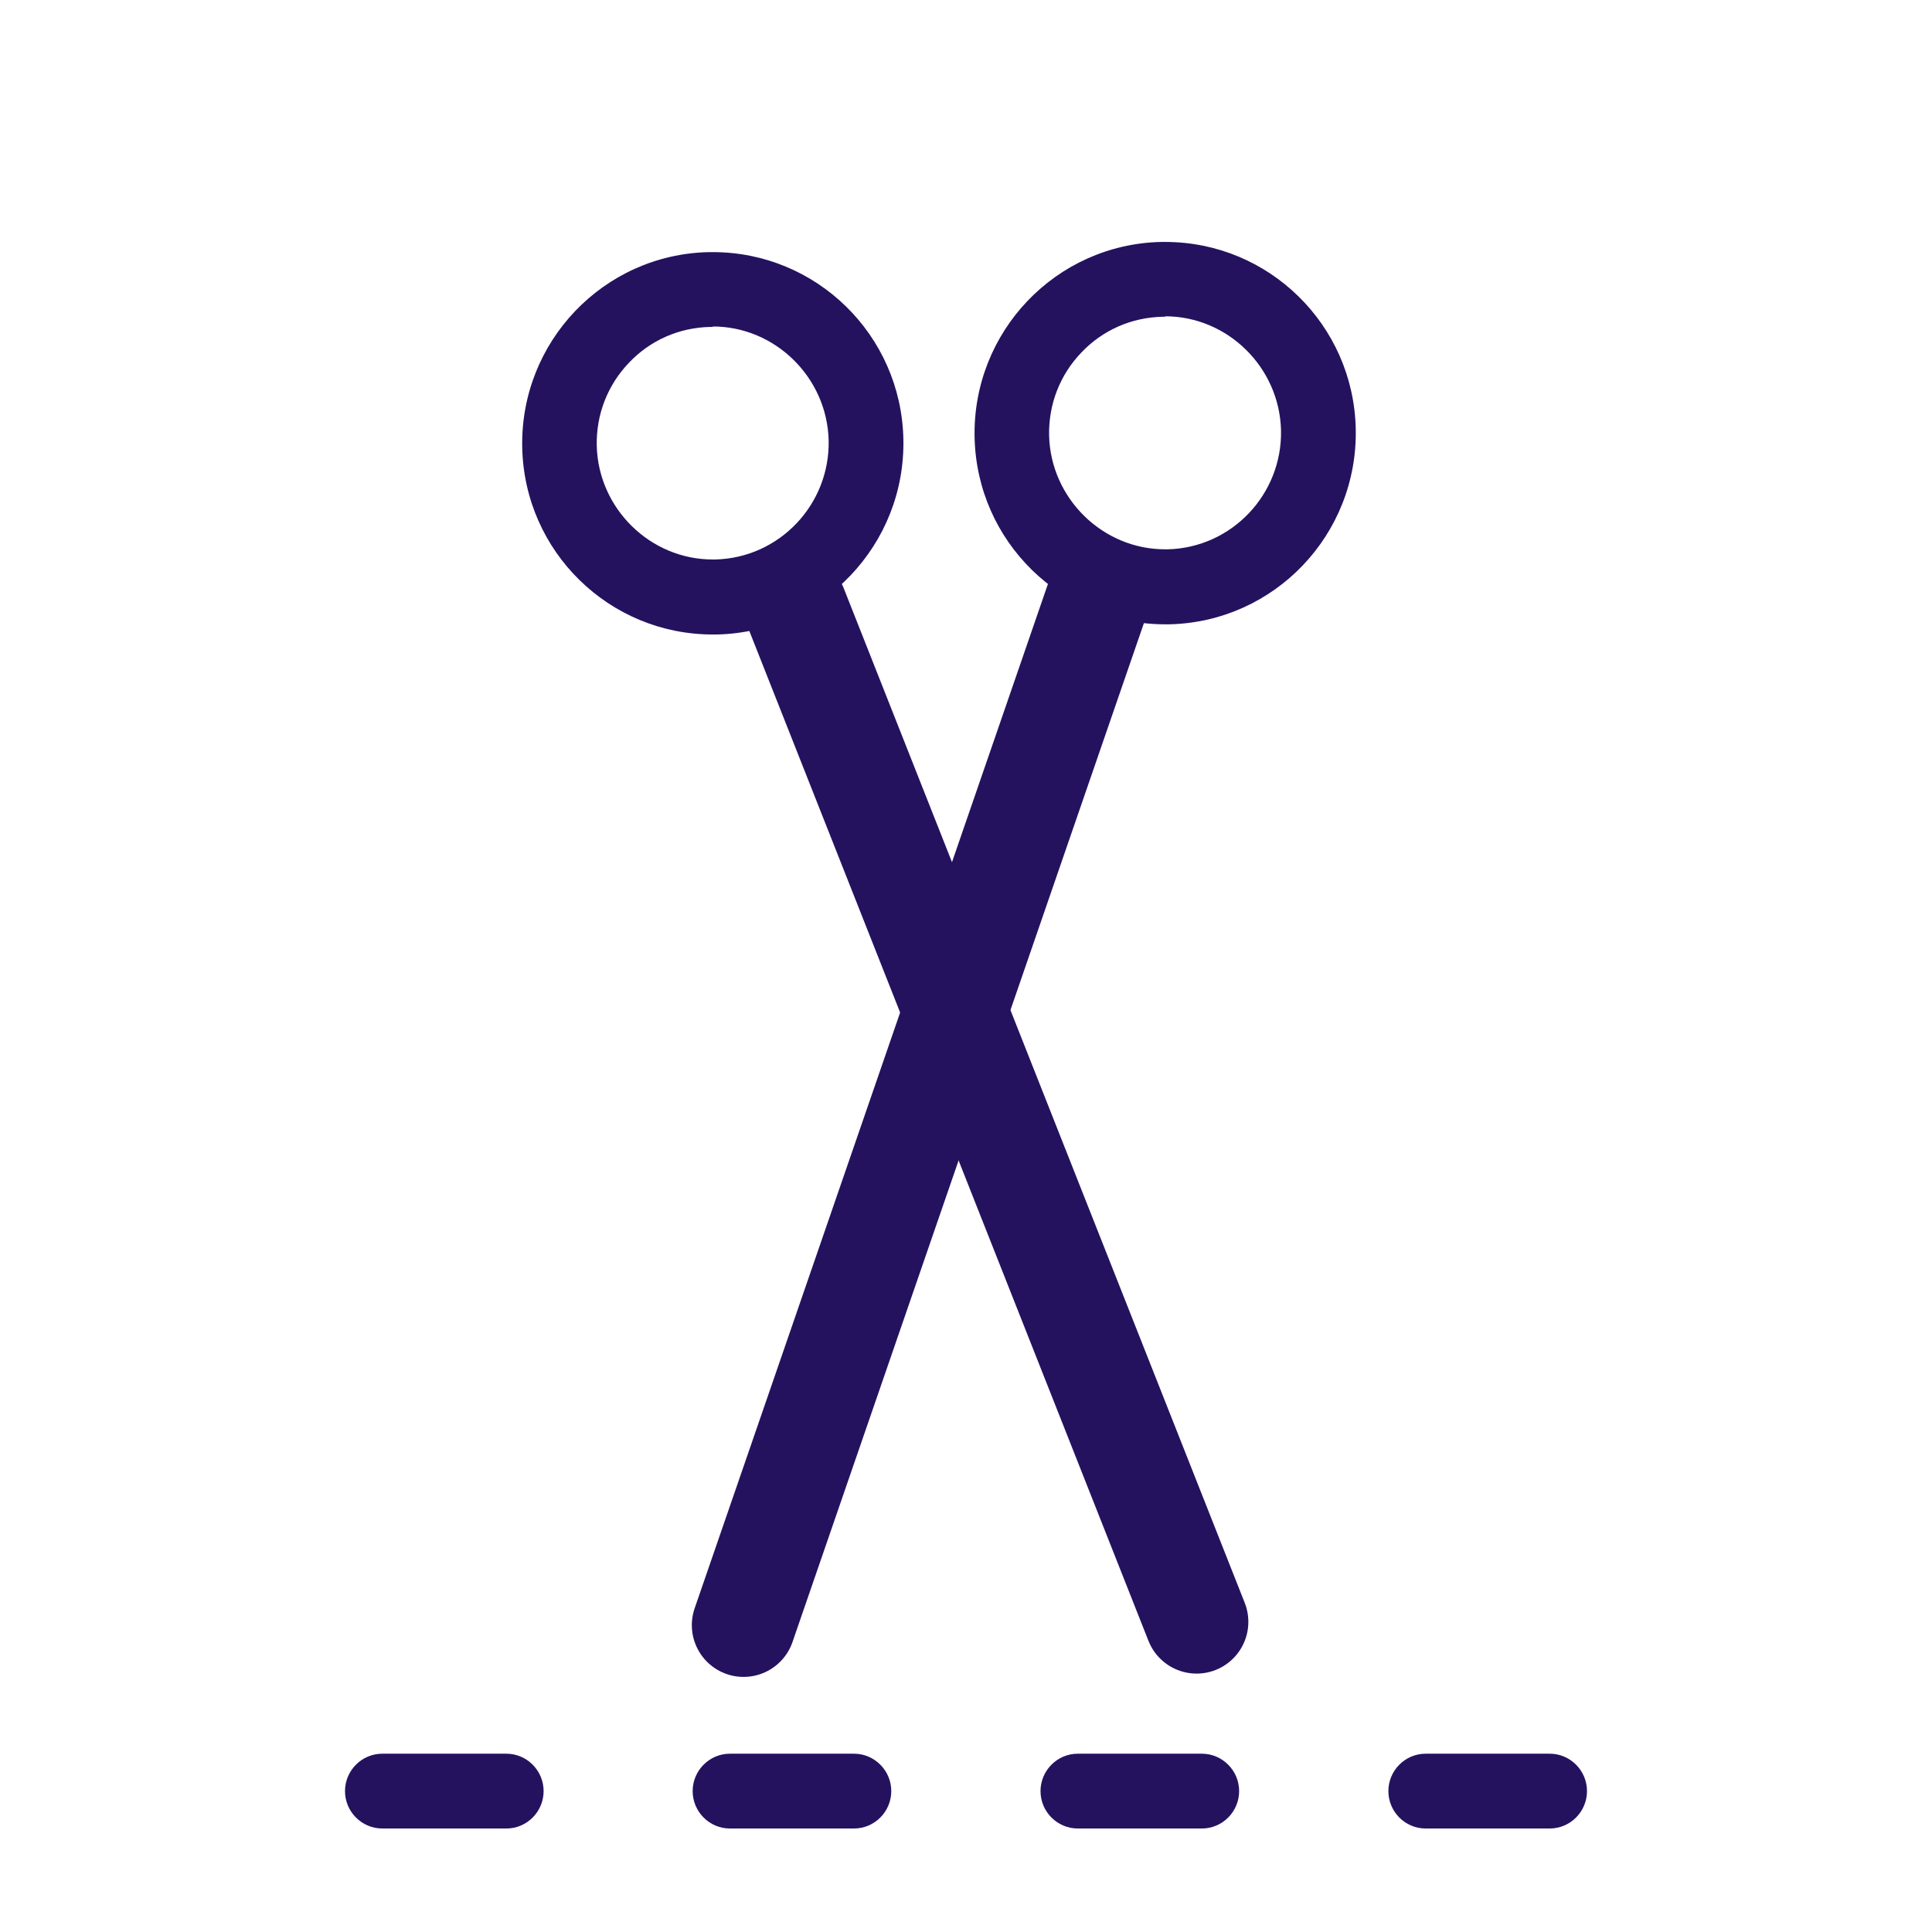
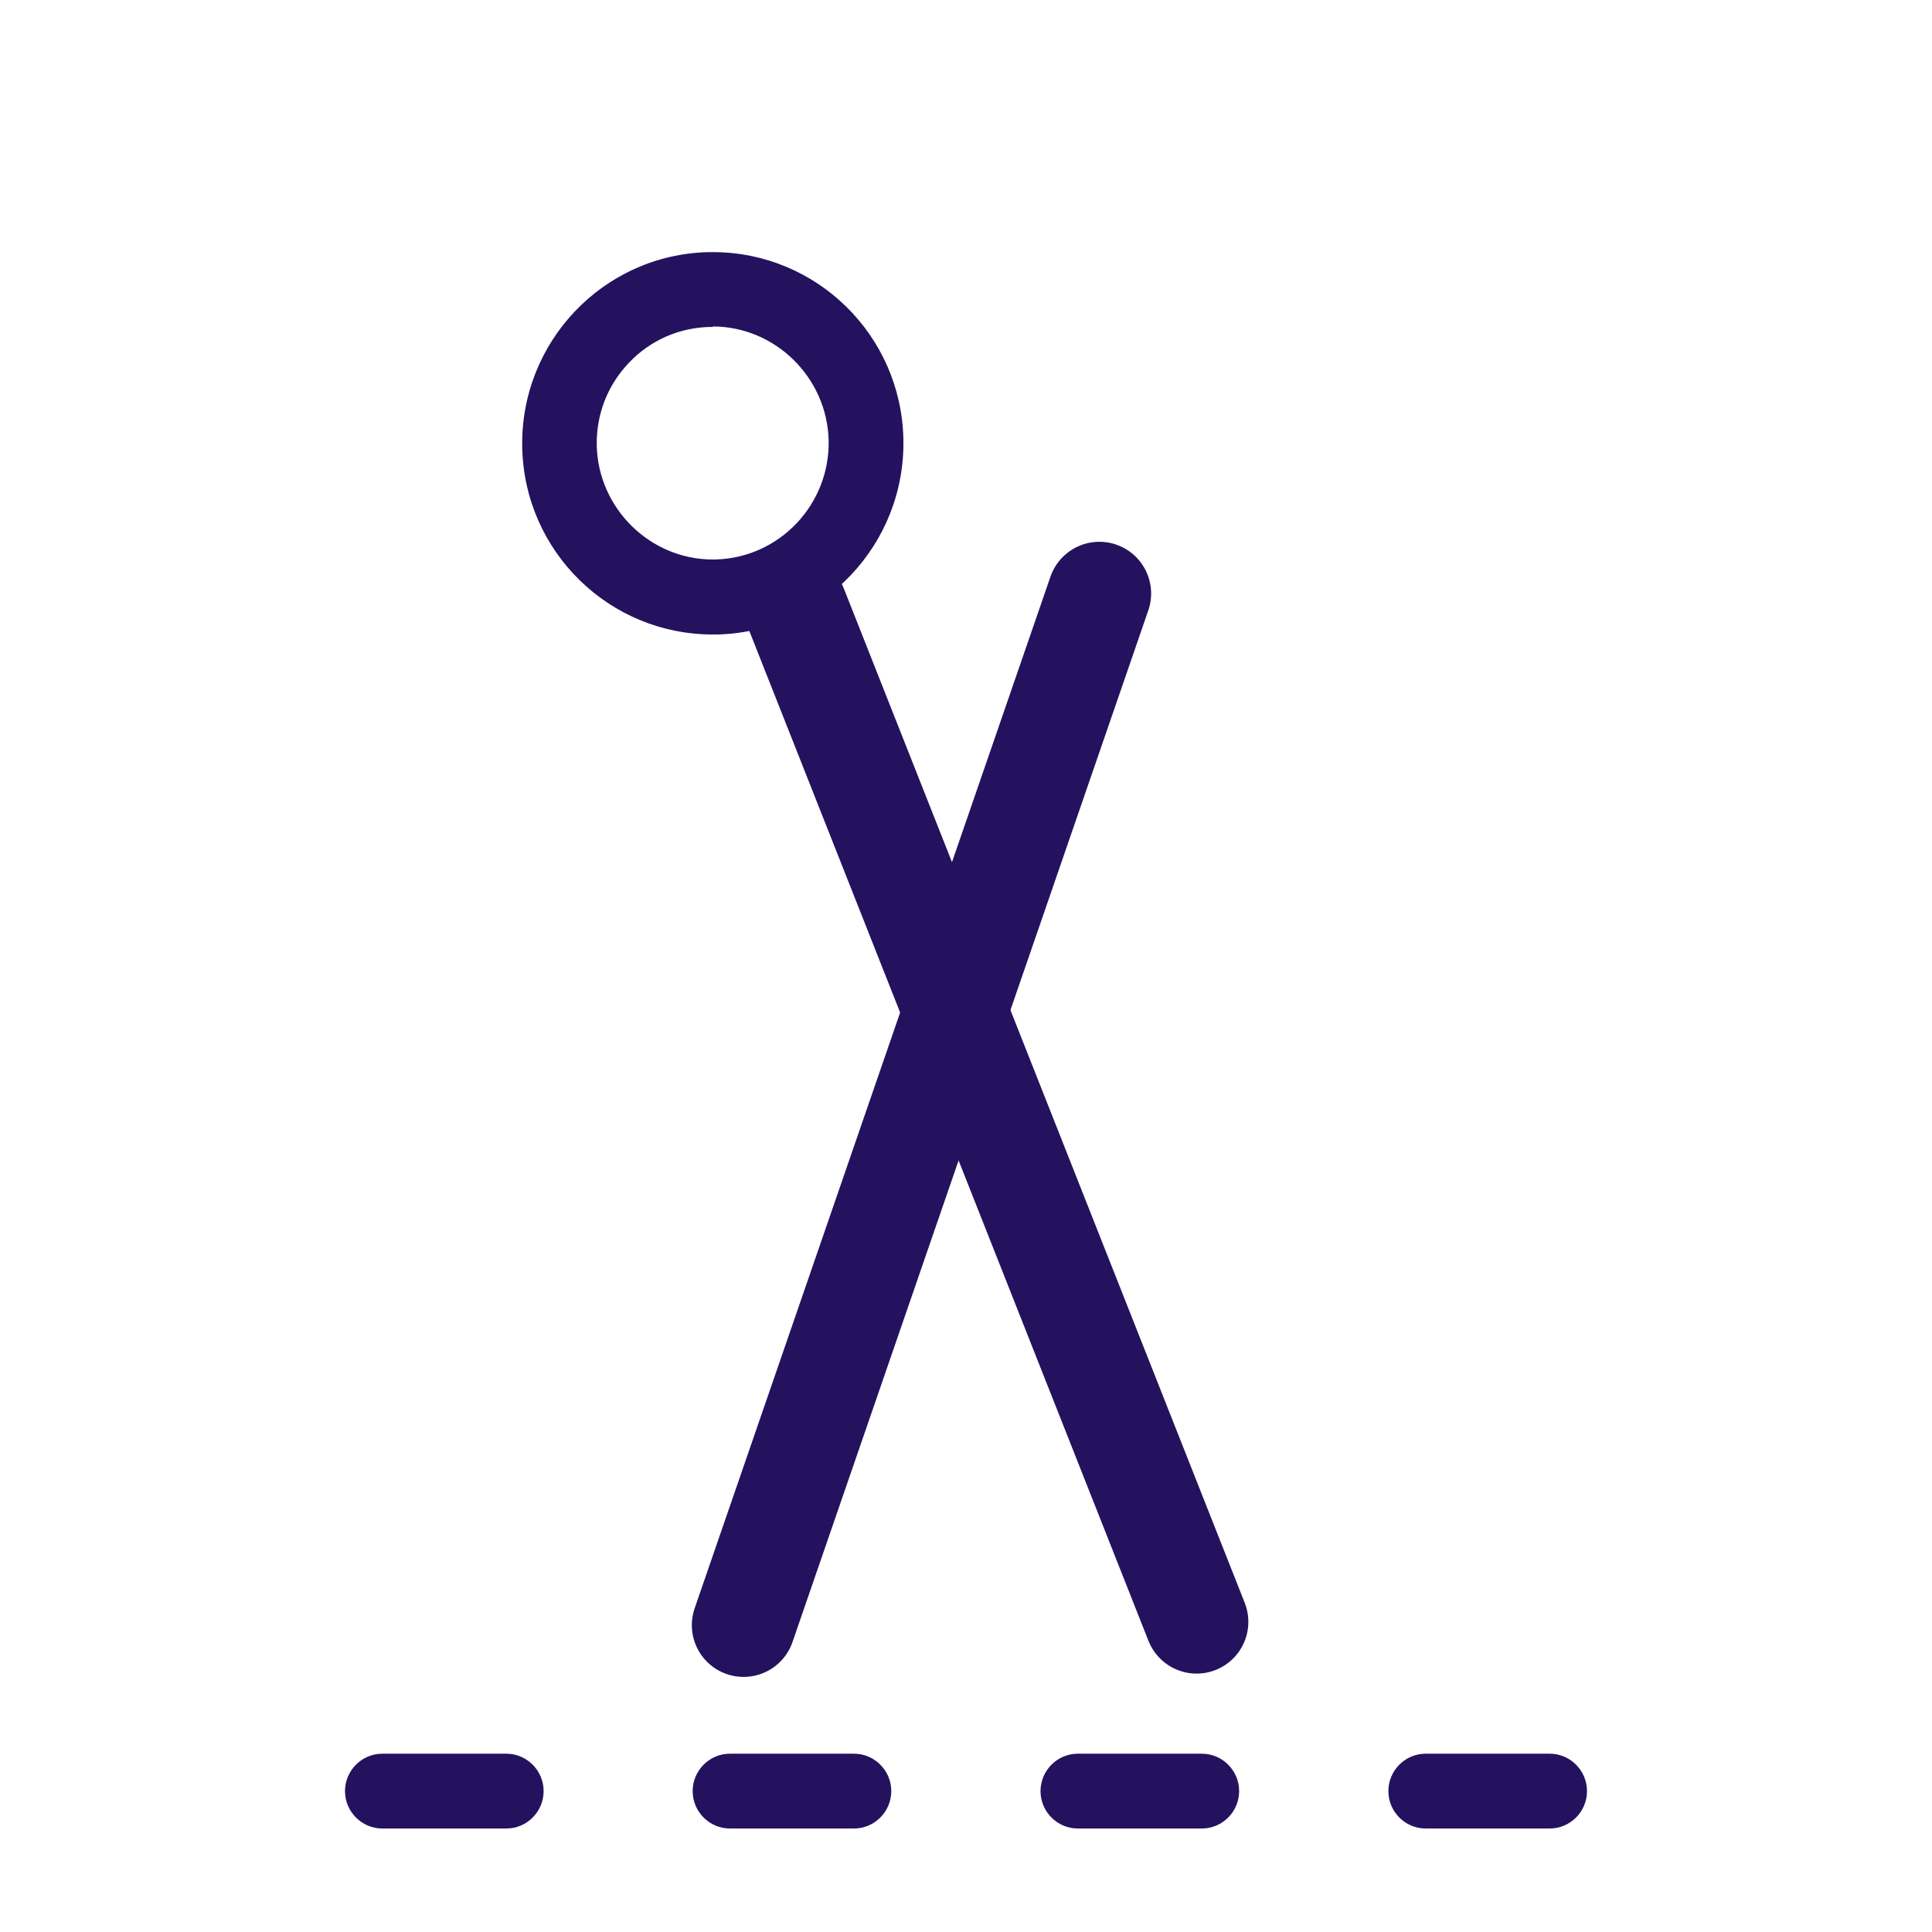
<svg xmlns="http://www.w3.org/2000/svg" width="56" height="56" viewBox="0 0 56 56" fill="none">
  <g clip-path="url(#clip0_2231_10738)">
    <path d="M20.658 9.463C22.472 9.463 23.974 10.944 24.019 12.766C24.057 14.626 22.587 16.172 20.734 16.217H20.658C18.843 16.217 17.341 14.735 17.297 12.92C17.278 12.016 17.61 11.163 18.23 10.515C18.849 9.861 19.686 9.495 20.587 9.476H20.664M20.664 7.308C20.626 7.308 20.581 7.308 20.536 7.308C17.488 7.378 15.073 9.912 15.137 12.971C15.201 15.992 17.661 18.391 20.658 18.391C20.696 18.391 20.741 18.391 20.785 18.391C23.834 18.32 26.249 15.787 26.185 12.727C26.121 9.707 23.661 7.308 20.664 7.308Z" fill="#24125F" />
-     <path d="M33.77 9.168C35.585 9.168 37.086 10.649 37.131 12.471C37.169 14.331 35.7 15.877 33.847 15.922H33.77C31.955 15.922 30.454 14.44 30.409 12.625C30.39 11.721 30.722 10.867 31.342 10.22C31.962 9.566 32.799 9.2 33.7 9.181H33.776M33.776 7.013C33.732 7.013 33.693 7.013 33.649 7.013C30.601 7.083 28.185 9.617 28.249 12.676C28.313 15.697 30.773 18.096 33.77 18.096C33.815 18.096 33.853 18.096 33.898 18.096C36.946 18.025 39.361 15.492 39.297 12.432C39.233 9.412 36.773 7.013 33.776 7.013Z" fill="#24125F" />
    <path d="M31.866 17.204L21.553 47.106" stroke="#24125F" stroke-width="3" stroke-miterlimit="10" stroke-linecap="round" />
    <path d="M23.061 17.602L34.684 47.01" stroke="#24125F" stroke-width="3" stroke-miterlimit="10" stroke-linecap="round" />
    <path d="M44.92 53H41.323C40.728 53 40.243 52.513 40.243 51.916C40.243 51.32 40.728 50.832 41.323 50.832H44.92C45.514 50.832 46 51.32 46 51.916C46 52.513 45.514 53 44.92 53ZM34.837 53H31.24C30.645 53 30.16 52.513 30.16 51.916C30.16 51.32 30.645 50.832 31.24 50.832H34.837C35.431 50.832 35.917 51.32 35.917 51.916C35.917 52.513 35.431 53 34.837 53ZM24.754 53H21.157C20.562 53 20.077 52.513 20.077 51.916C20.077 51.32 20.562 50.832 21.157 50.832H24.754C25.348 50.832 25.834 51.32 25.834 51.916C25.834 52.513 25.348 53 24.754 53ZM14.671 53H11.08C10.486 53 10 52.513 10 51.916C10 51.32 10.486 50.832 11.08 50.832H14.677C15.272 50.832 15.757 51.32 15.757 51.916C15.757 52.513 15.272 53 14.677 53H14.671Z" fill="#24125F" />
  </g>
  <defs>
    <clipPath id="clip0_2231_10738">
      <rect width="36" height="46" fill="white" transform="translate(10 7)" />
    </clipPath>
  </defs>
</svg>